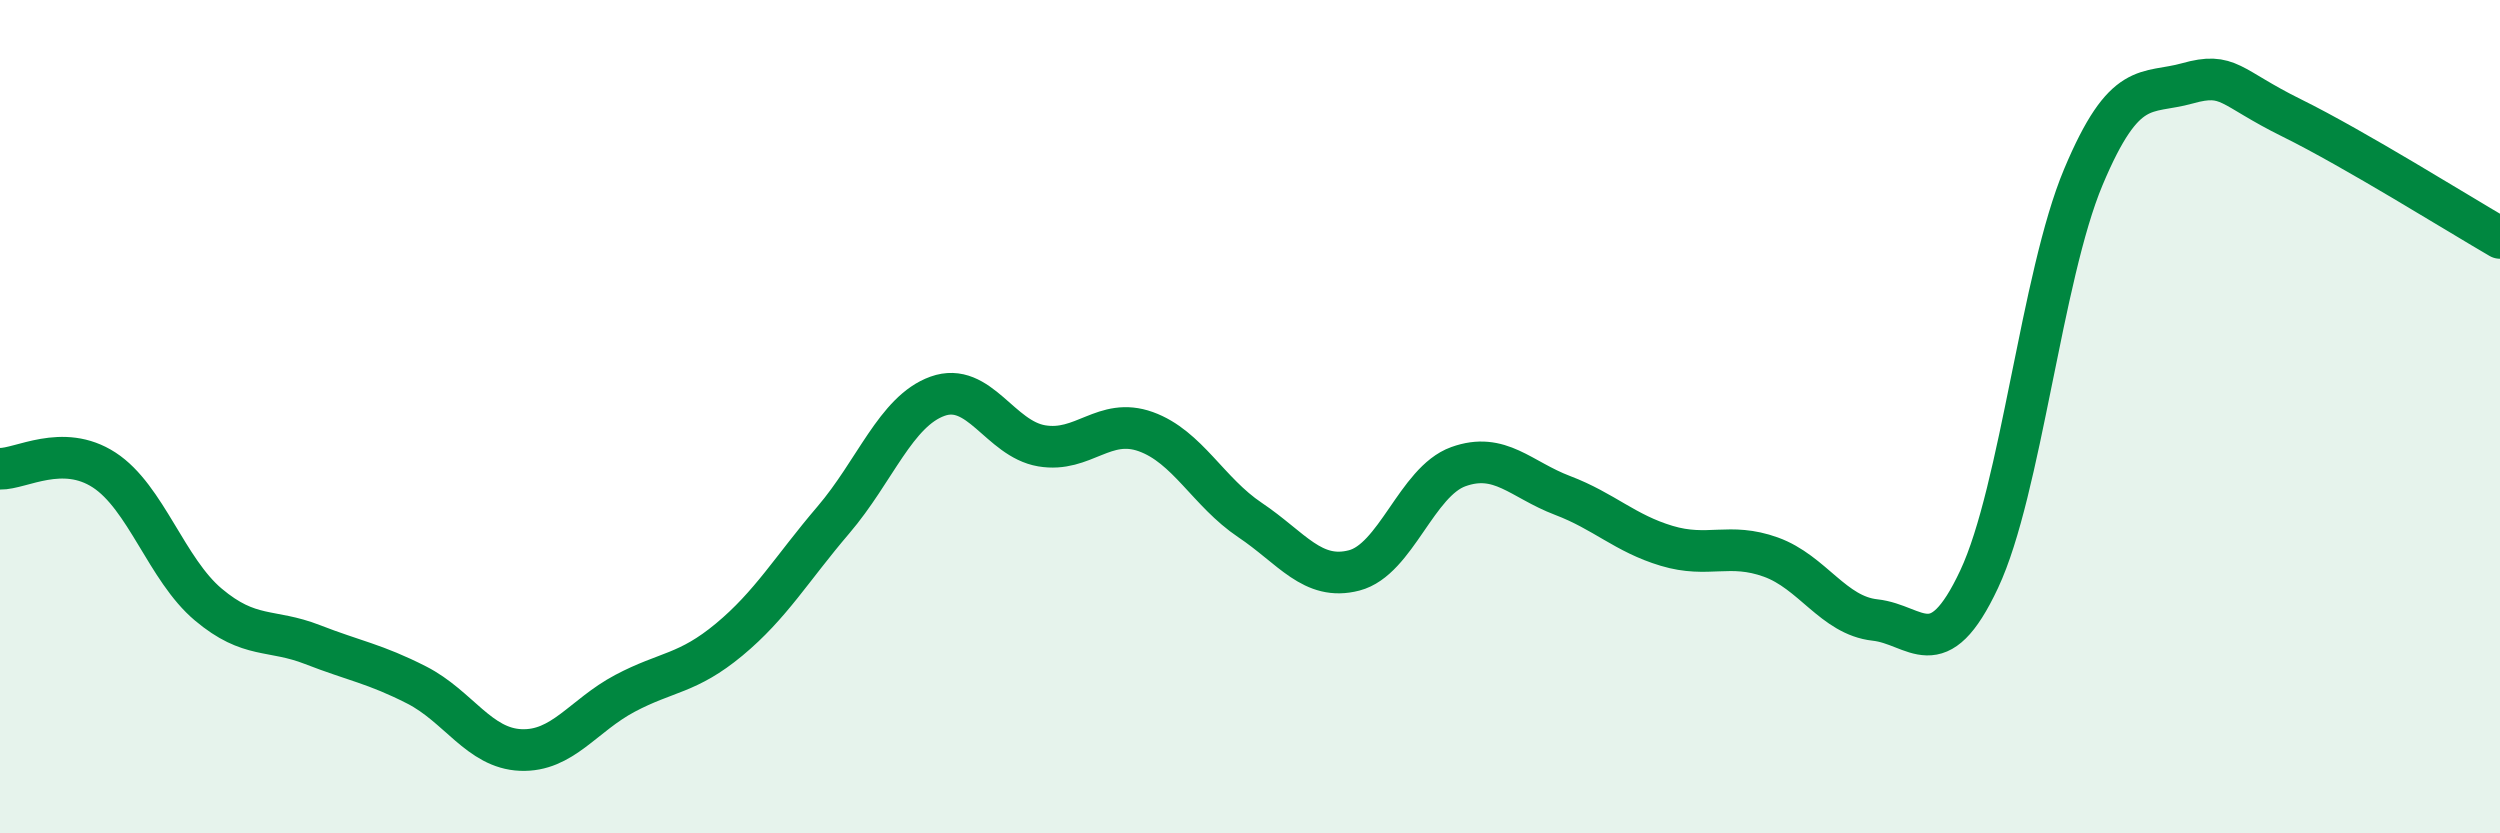
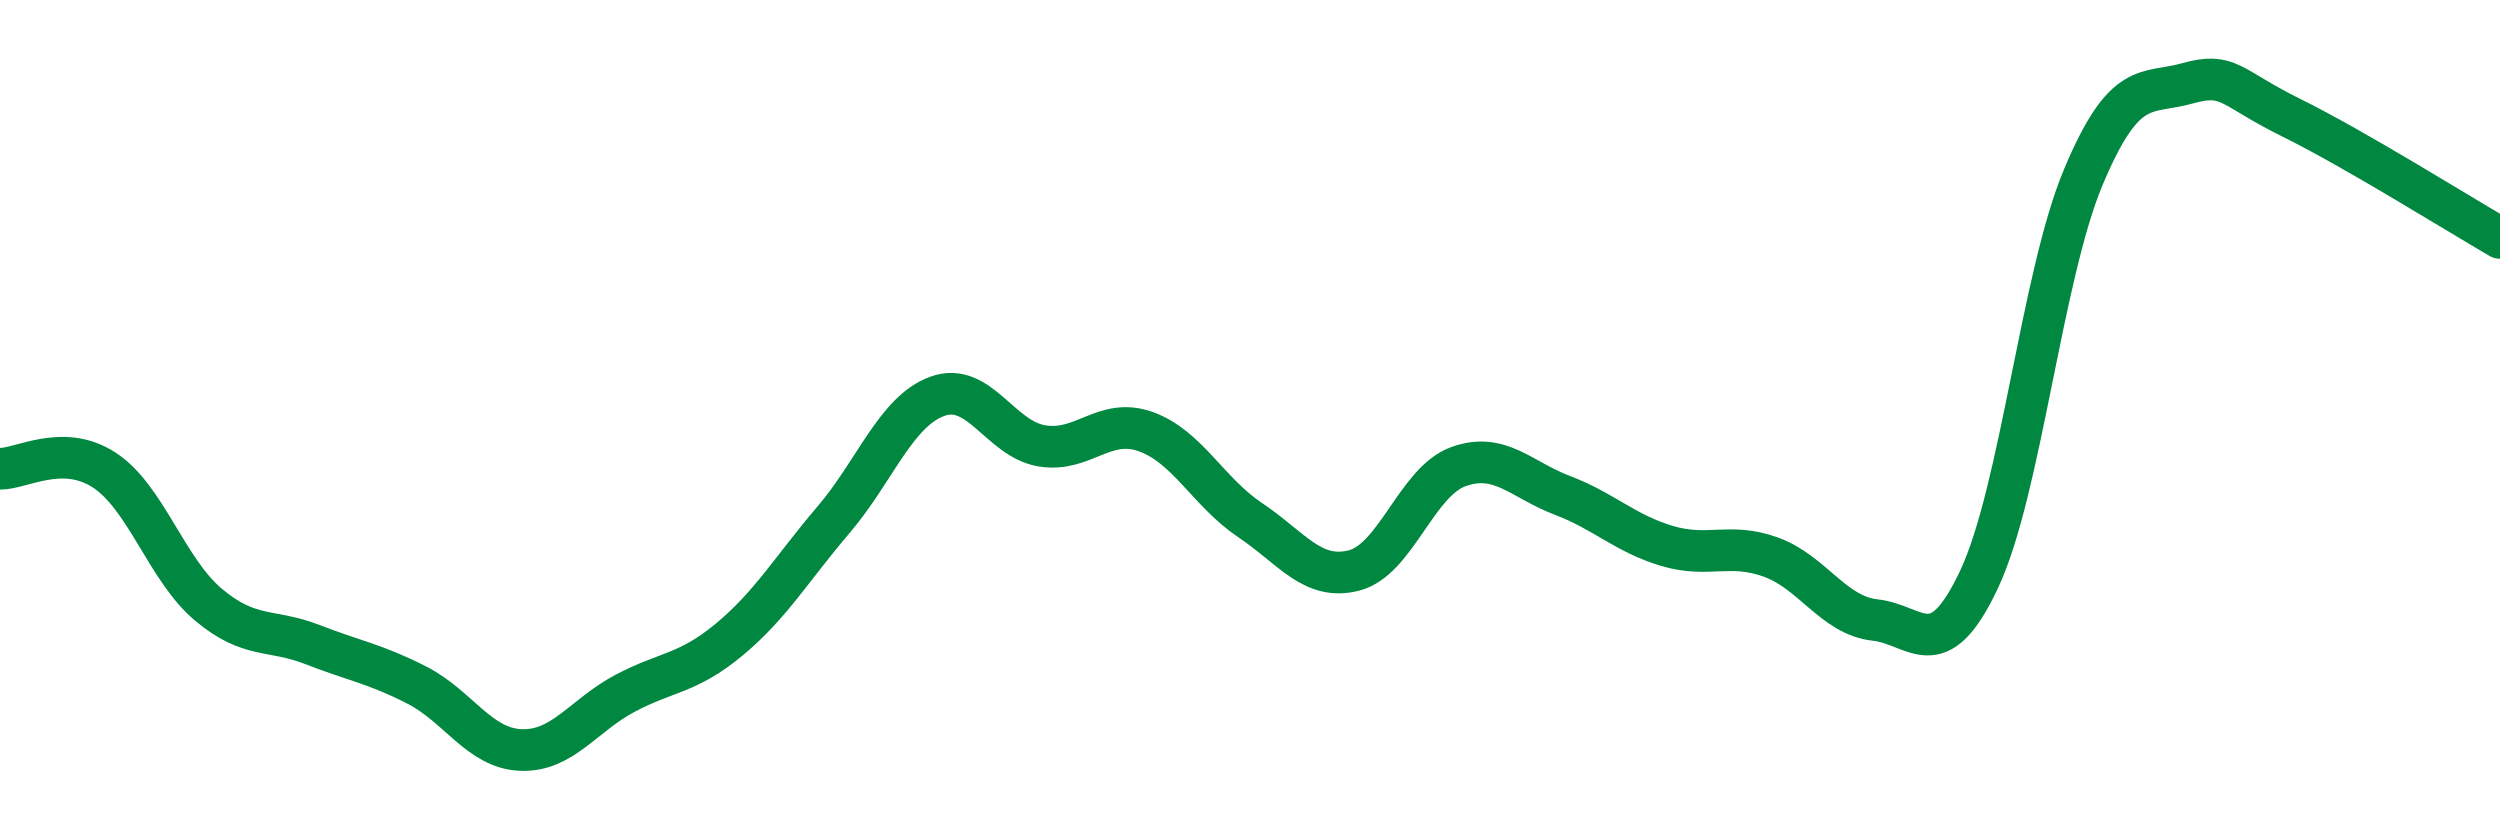
<svg xmlns="http://www.w3.org/2000/svg" width="60" height="20" viewBox="0 0 60 20">
-   <path d="M 0,11.25 C 0.5,11.26 1.5,10.63 2.5,11.28 C 3.5,11.93 4,13.67 5,14.51 C 6,15.35 6.5,15.08 7.5,15.47 C 8.5,15.86 9,15.93 10,16.44 C 11,16.95 11.5,17.96 12.5,18 C 13.5,18.04 14,17.17 15,16.64 C 16,16.11 16.5,16.18 17.5,15.35 C 18.5,14.52 19,13.65 20,12.48 C 21,11.31 21.5,9.87 22.5,9.51 C 23.5,9.15 24,10.53 25,10.7 C 26,10.87 26.5,10 27.5,10.36 C 28.5,10.72 29,11.81 30,12.48 C 31,13.15 31.5,13.95 32.5,13.69 C 33.5,13.43 34,11.56 35,11.2 C 36,10.84 36.5,11.51 37.5,11.89 C 38.5,12.27 39,12.8 40,13.1 C 41,13.4 41.5,13.01 42.5,13.37 C 43.5,13.73 44,14.77 45,14.88 C 46,14.99 46.5,16.03 47.5,13.9 C 48.5,11.77 49,6.63 50,4.25 C 51,1.87 51.5,2.28 52.5,2 C 53.5,1.72 53.5,2.09 55,2.83 C 56.5,3.57 59,5.13 60,5.71L60 20L0 20Z" fill="#008740" opacity="0.1" stroke-linecap="round" stroke-linejoin="round" />
  <path d="M 0,11.25 C 0.5,11.26 1.5,10.63 2.5,11.28 C 3.5,11.93 4,13.67 5,14.51 C 6,15.35 6.5,15.08 7.5,15.47 C 8.5,15.86 9,15.93 10,16.44 C 11,16.95 11.5,17.96 12.5,18 C 13.5,18.04 14,17.17 15,16.64 C 16,16.11 16.5,16.18 17.5,15.35 C 18.5,14.52 19,13.65 20,12.48 C 21,11.31 21.5,9.87 22.5,9.51 C 23.5,9.15 24,10.53 25,10.7 C 26,10.87 26.5,10 27.5,10.36 C 28.5,10.72 29,11.81 30,12.48 C 31,13.15 31.5,13.95 32.5,13.69 C 33.5,13.43 34,11.56 35,11.2 C 36,10.84 36.5,11.51 37.5,11.89 C 38.5,12.27 39,12.8 40,13.1 C 41,13.4 41.5,13.01 42.5,13.37 C 43.5,13.73 44,14.77 45,14.88 C 46,14.99 46.5,16.03 47.5,13.9 C 48.5,11.77 49,6.63 50,4.25 C 51,1.87 51.5,2.28 52.5,2 C 53.5,1.72 53.5,2.09 55,2.83 C 56.5,3.57 59,5.13 60,5.71" stroke="#008740" stroke-width="1" fill="none" stroke-linecap="round" stroke-linejoin="round" />
</svg>